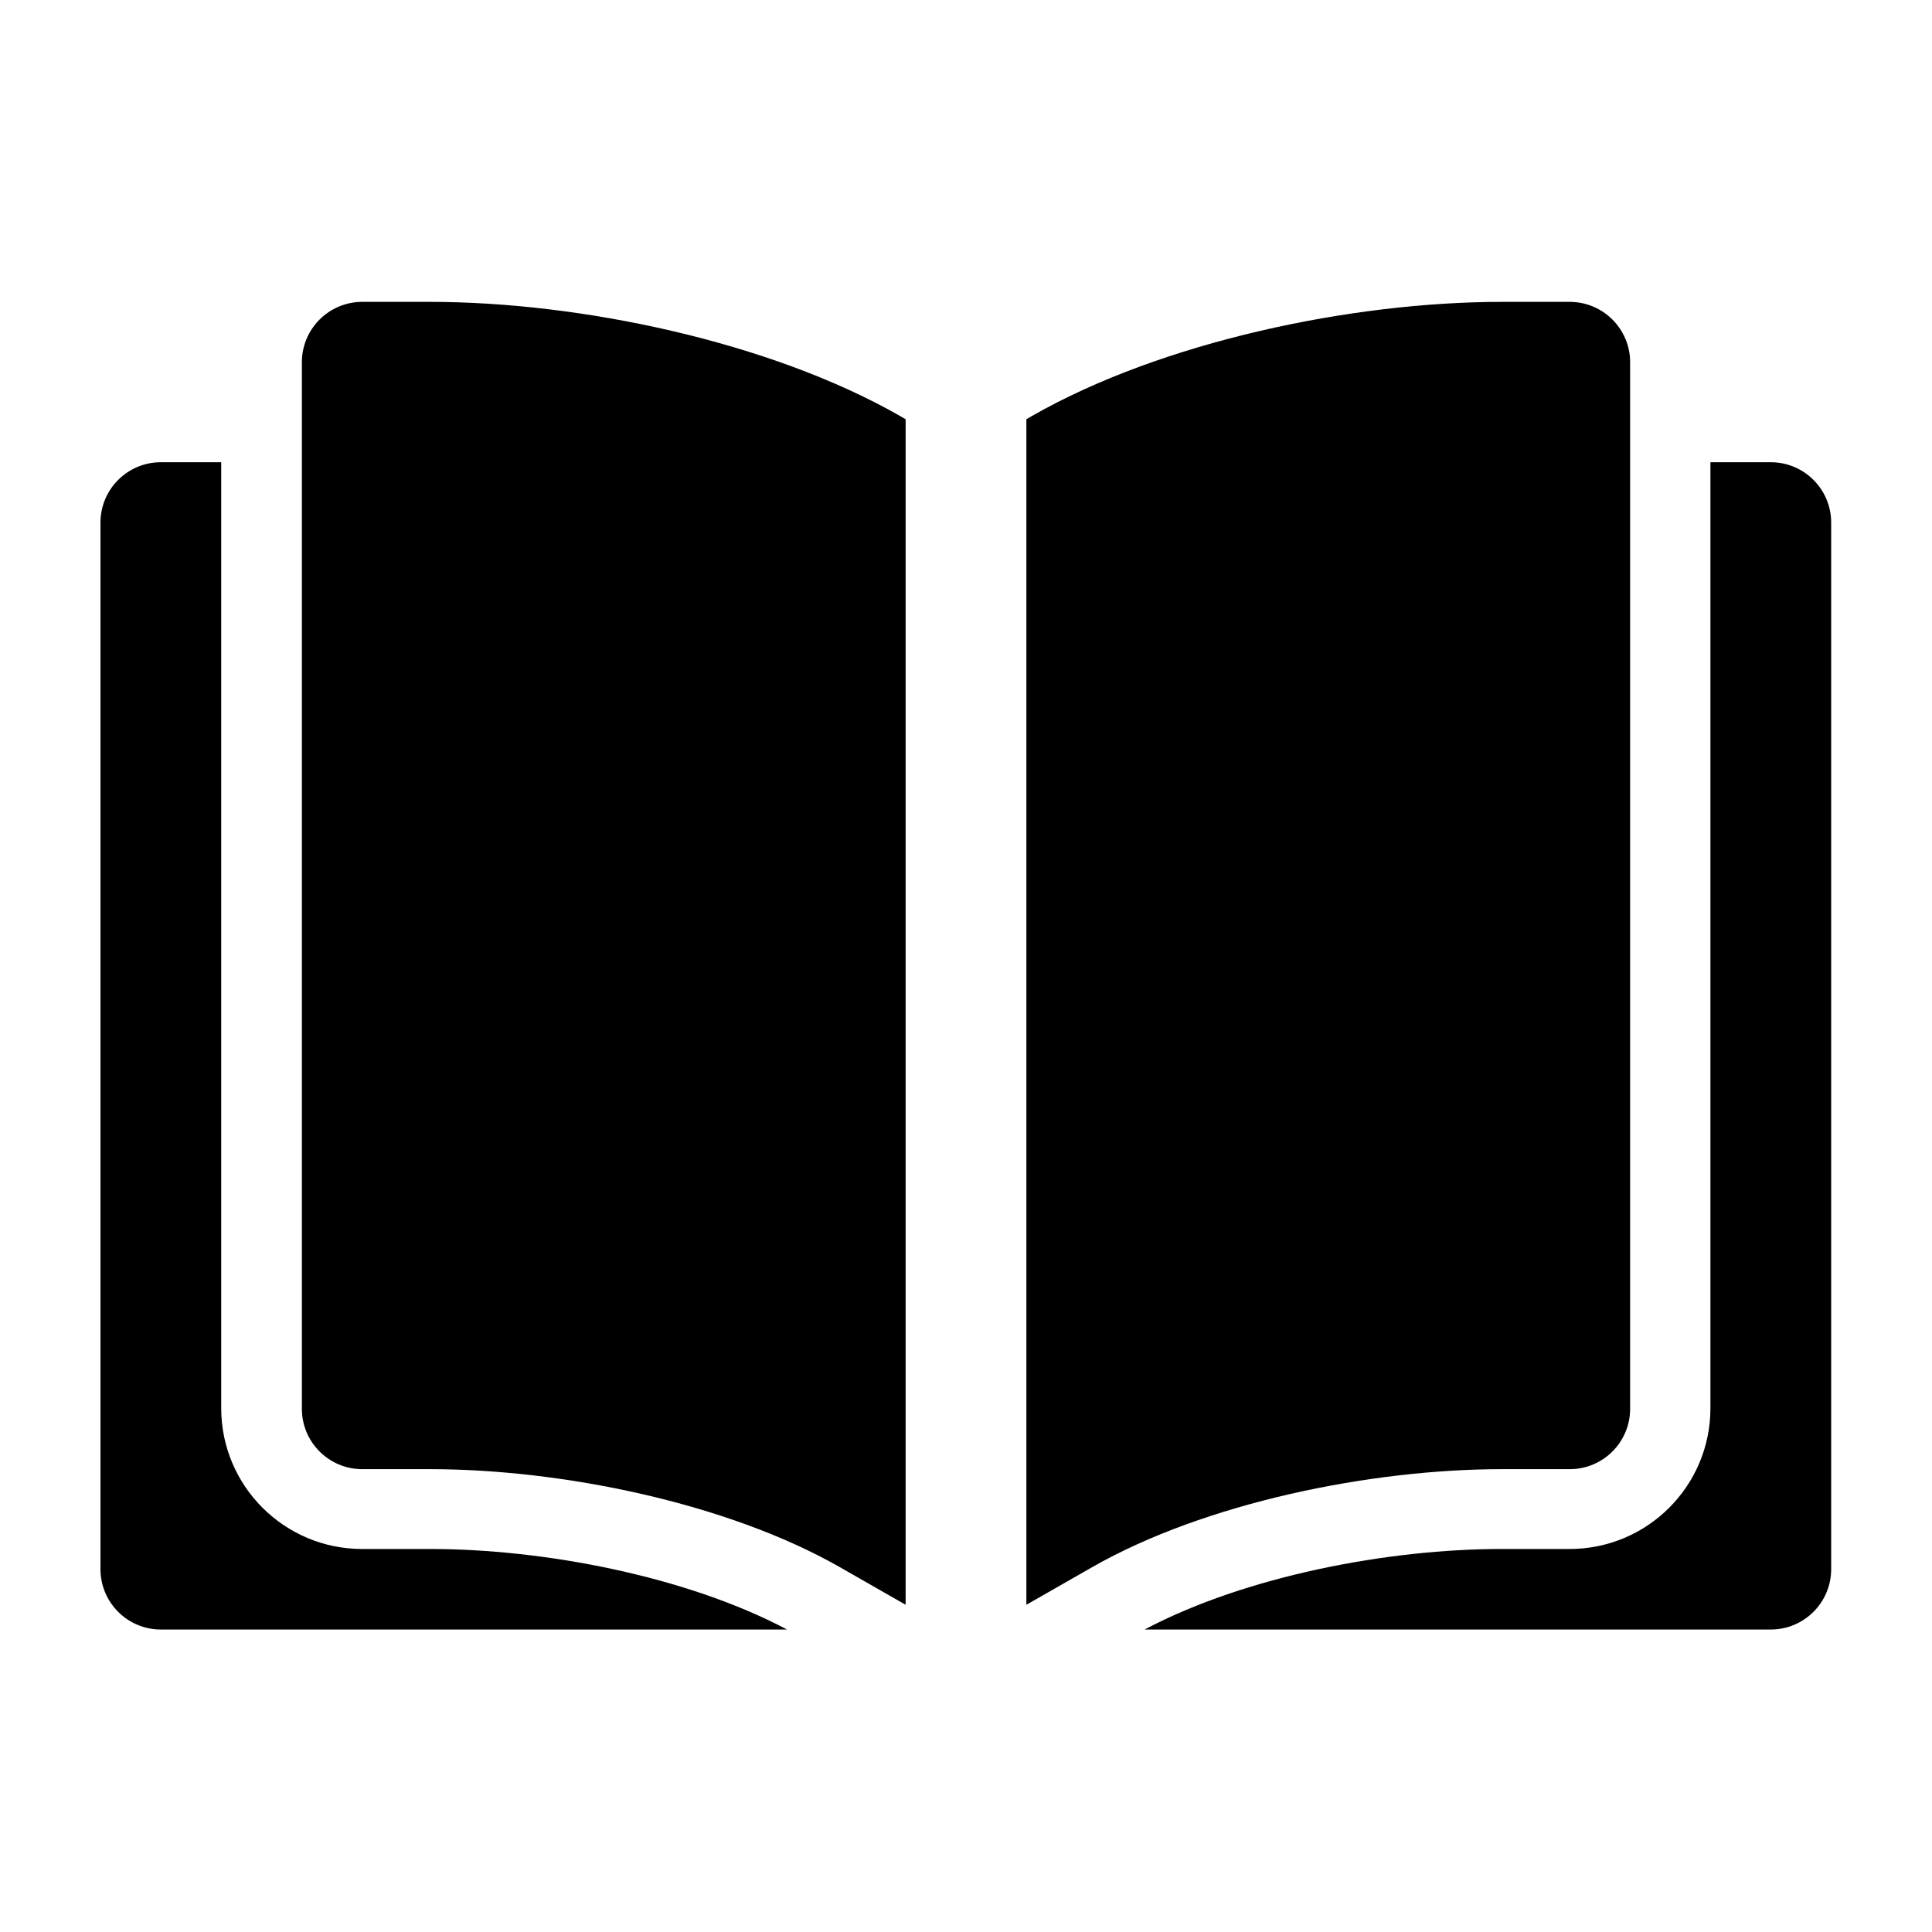
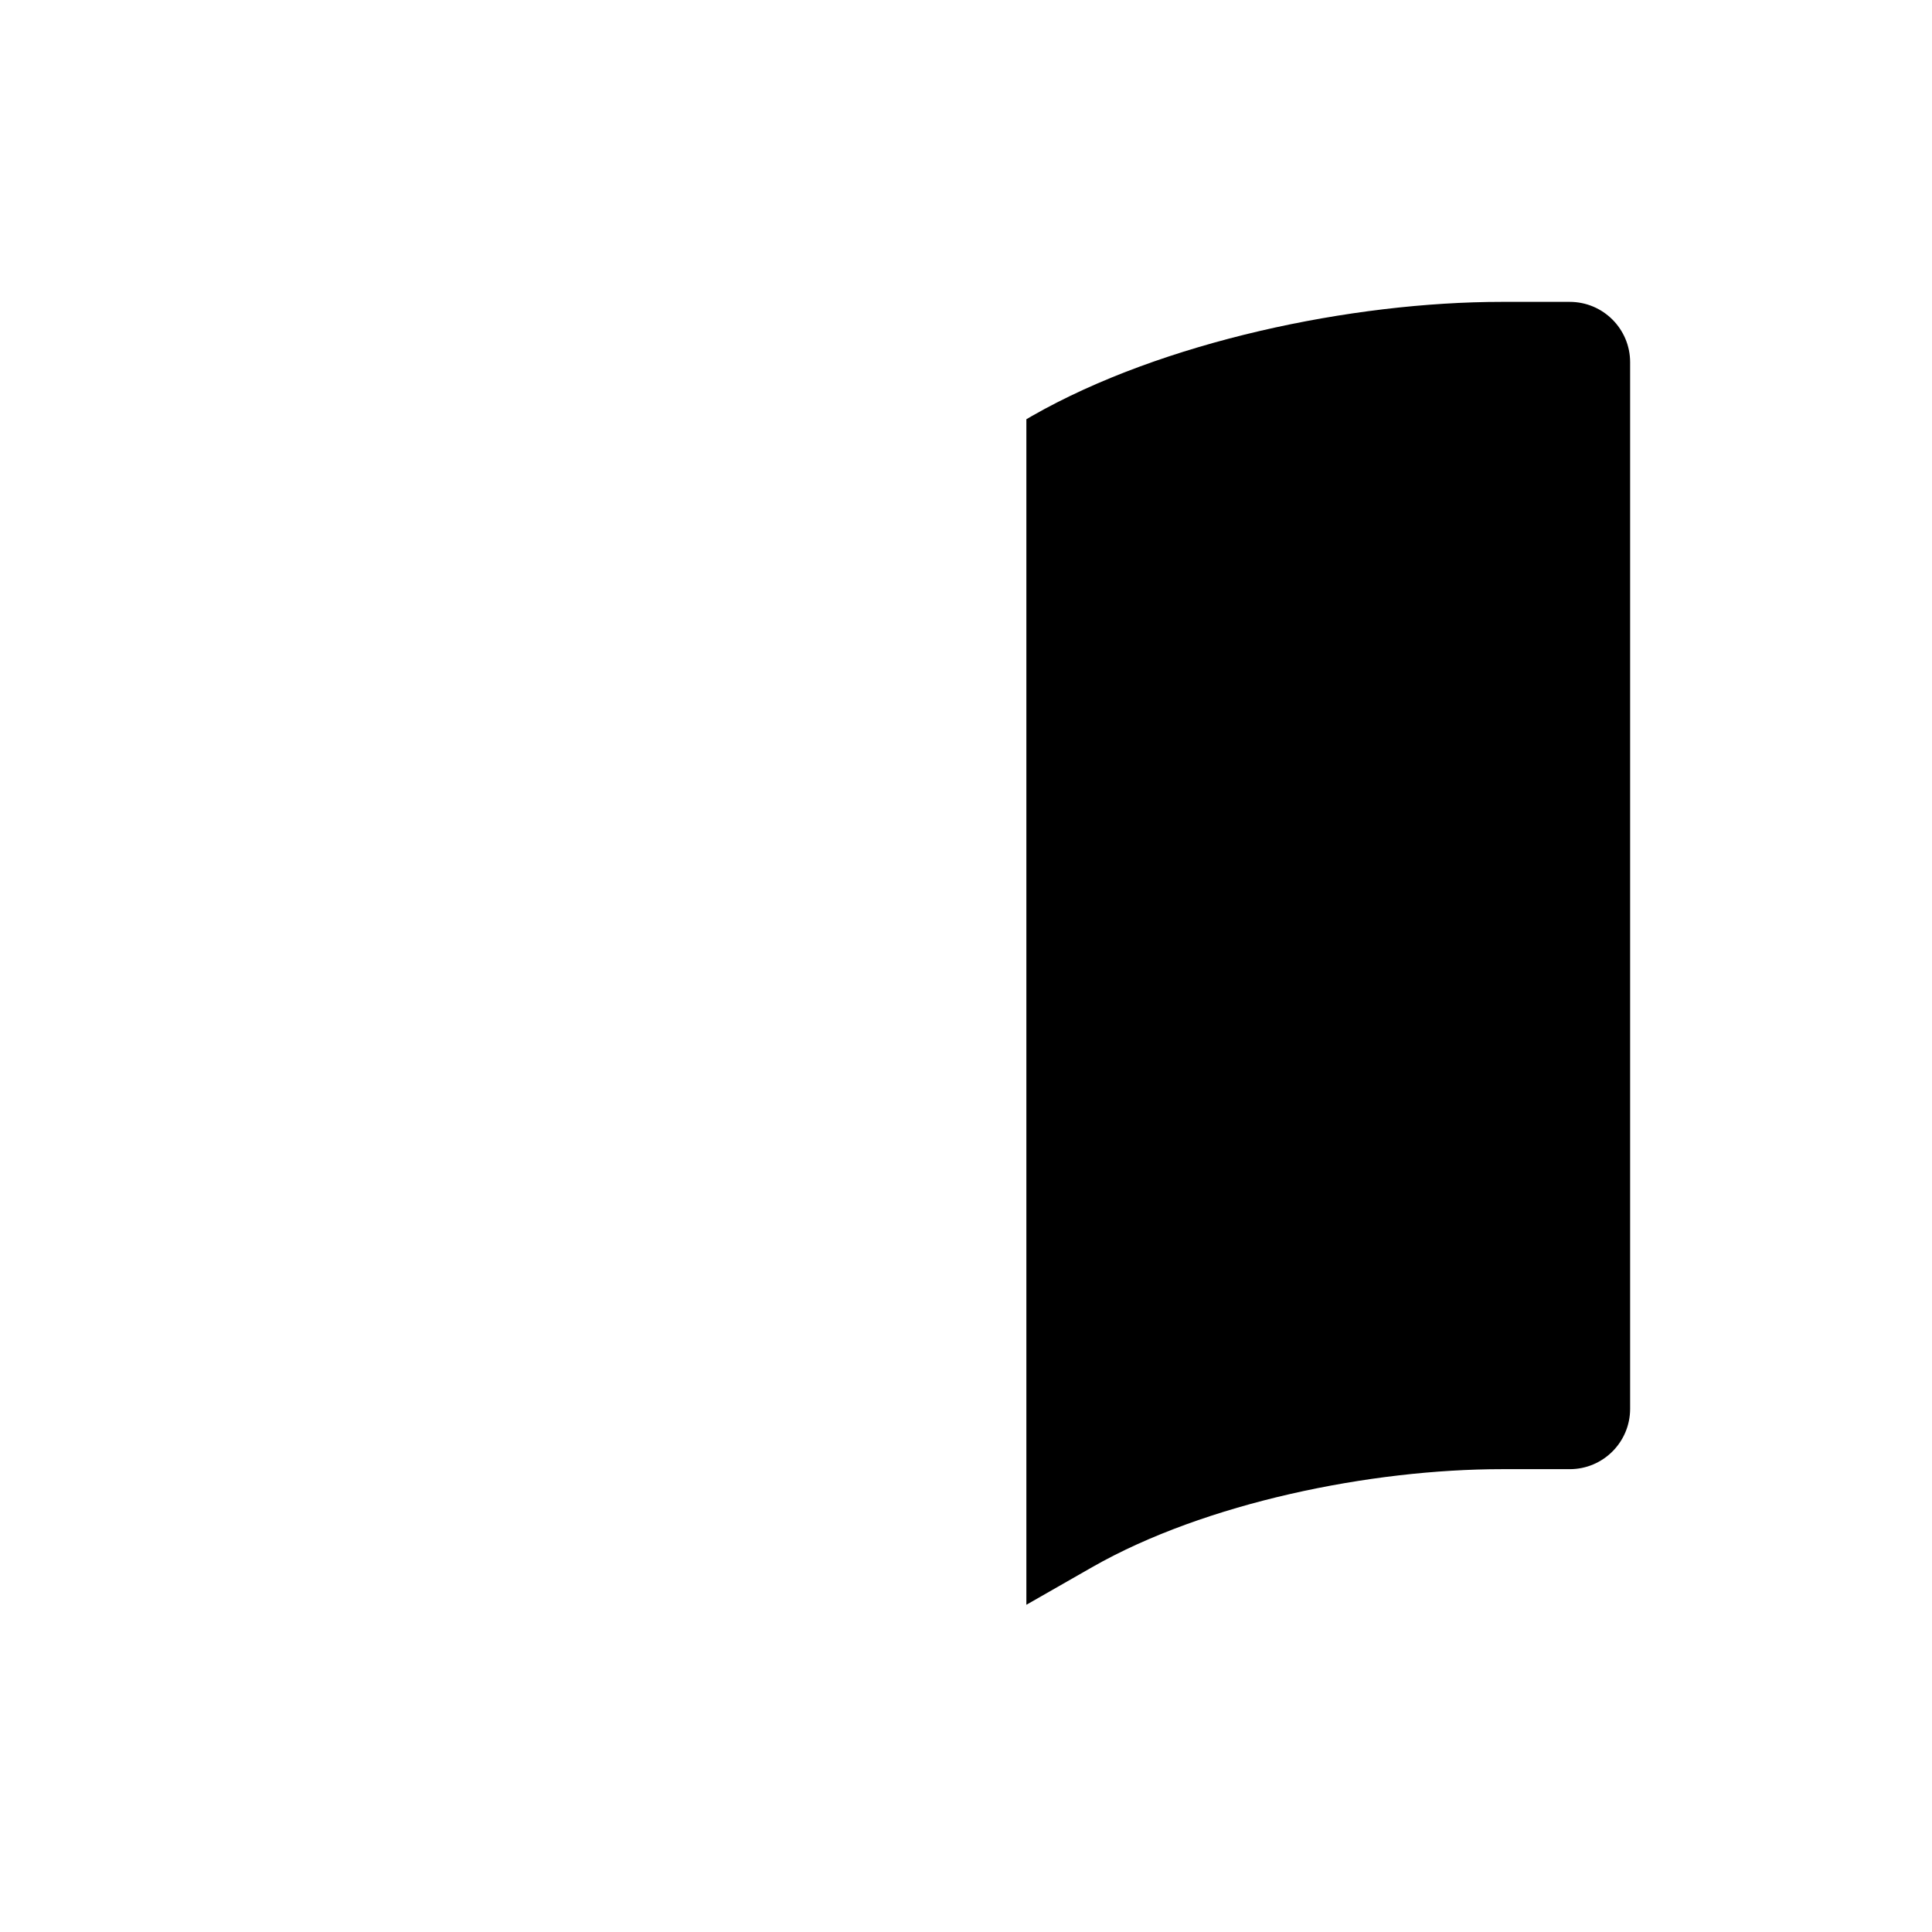
<svg xmlns="http://www.w3.org/2000/svg" width="16" height="16" viewBox="0 0 16 16" fill="none">
  <g id="fi_8395659">
    <g id="Icon">
-       <path id="Vector" fill-rule="evenodd" clip-rule="evenodd" d="M1.832 3.828H1.332C1.056 3.828 0.832 4.052 0.832 4.328V12.995C0.832 13.271 1.056 13.495 1.332 13.495H6.518C5.677 13.05 4.497 12.828 3.561 12.828H2.999C2.355 12.828 1.832 12.306 1.832 11.662V3.828ZM14.165 3.828V11.662C14.165 12.306 13.643 12.828 12.999 12.828H12.436C11.501 12.828 10.321 13.05 9.479 13.495H14.665C14.941 13.495 15.165 13.271 15.165 12.995V4.328C15.165 4.052 14.941 3.828 14.665 3.828H14.165Z" fill="black" />
-       <path id="Vector_2" fill-rule="evenodd" clip-rule="evenodd" d="M7.5 13.29V3.472L7.452 3.444C6.375 2.829 4.803 2.5 3.563 2.5H3C2.724 2.5 2.5 2.724 2.5 3V11.667C2.5 11.943 2.724 12.167 3 12.167H3.563C4.643 12.167 6.017 12.443 6.956 12.979L7.5 13.29Z" fill="black" />
-       <path id="Vector_3" fill-rule="evenodd" clip-rule="evenodd" d="M8.5 3.472V13.29L9.044 12.979C9.983 12.443 11.357 12.167 12.437 12.167H13C13.276 12.167 13.5 11.943 13.5 11.667V3C13.5 2.724 13.276 2.5 13 2.5H12.437C11.197 2.5 9.625 2.829 8.548 3.444L8.5 3.472Z" fill="black" />
+       <path id="Vector_3" fill-rule="evenodd" clip-rule="evenodd" d="M8.5 3.472V13.29L9.044 12.979C9.983 12.443 11.357 12.167 12.437 12.167H13C13.276 12.167 13.5 11.943 13.5 11.667V3C13.5 2.724 13.276 2.5 13 2.5H12.437C11.197 2.5 9.625 2.829 8.548 3.444Z" fill="black" />
    </g>
  </g>
</svg>